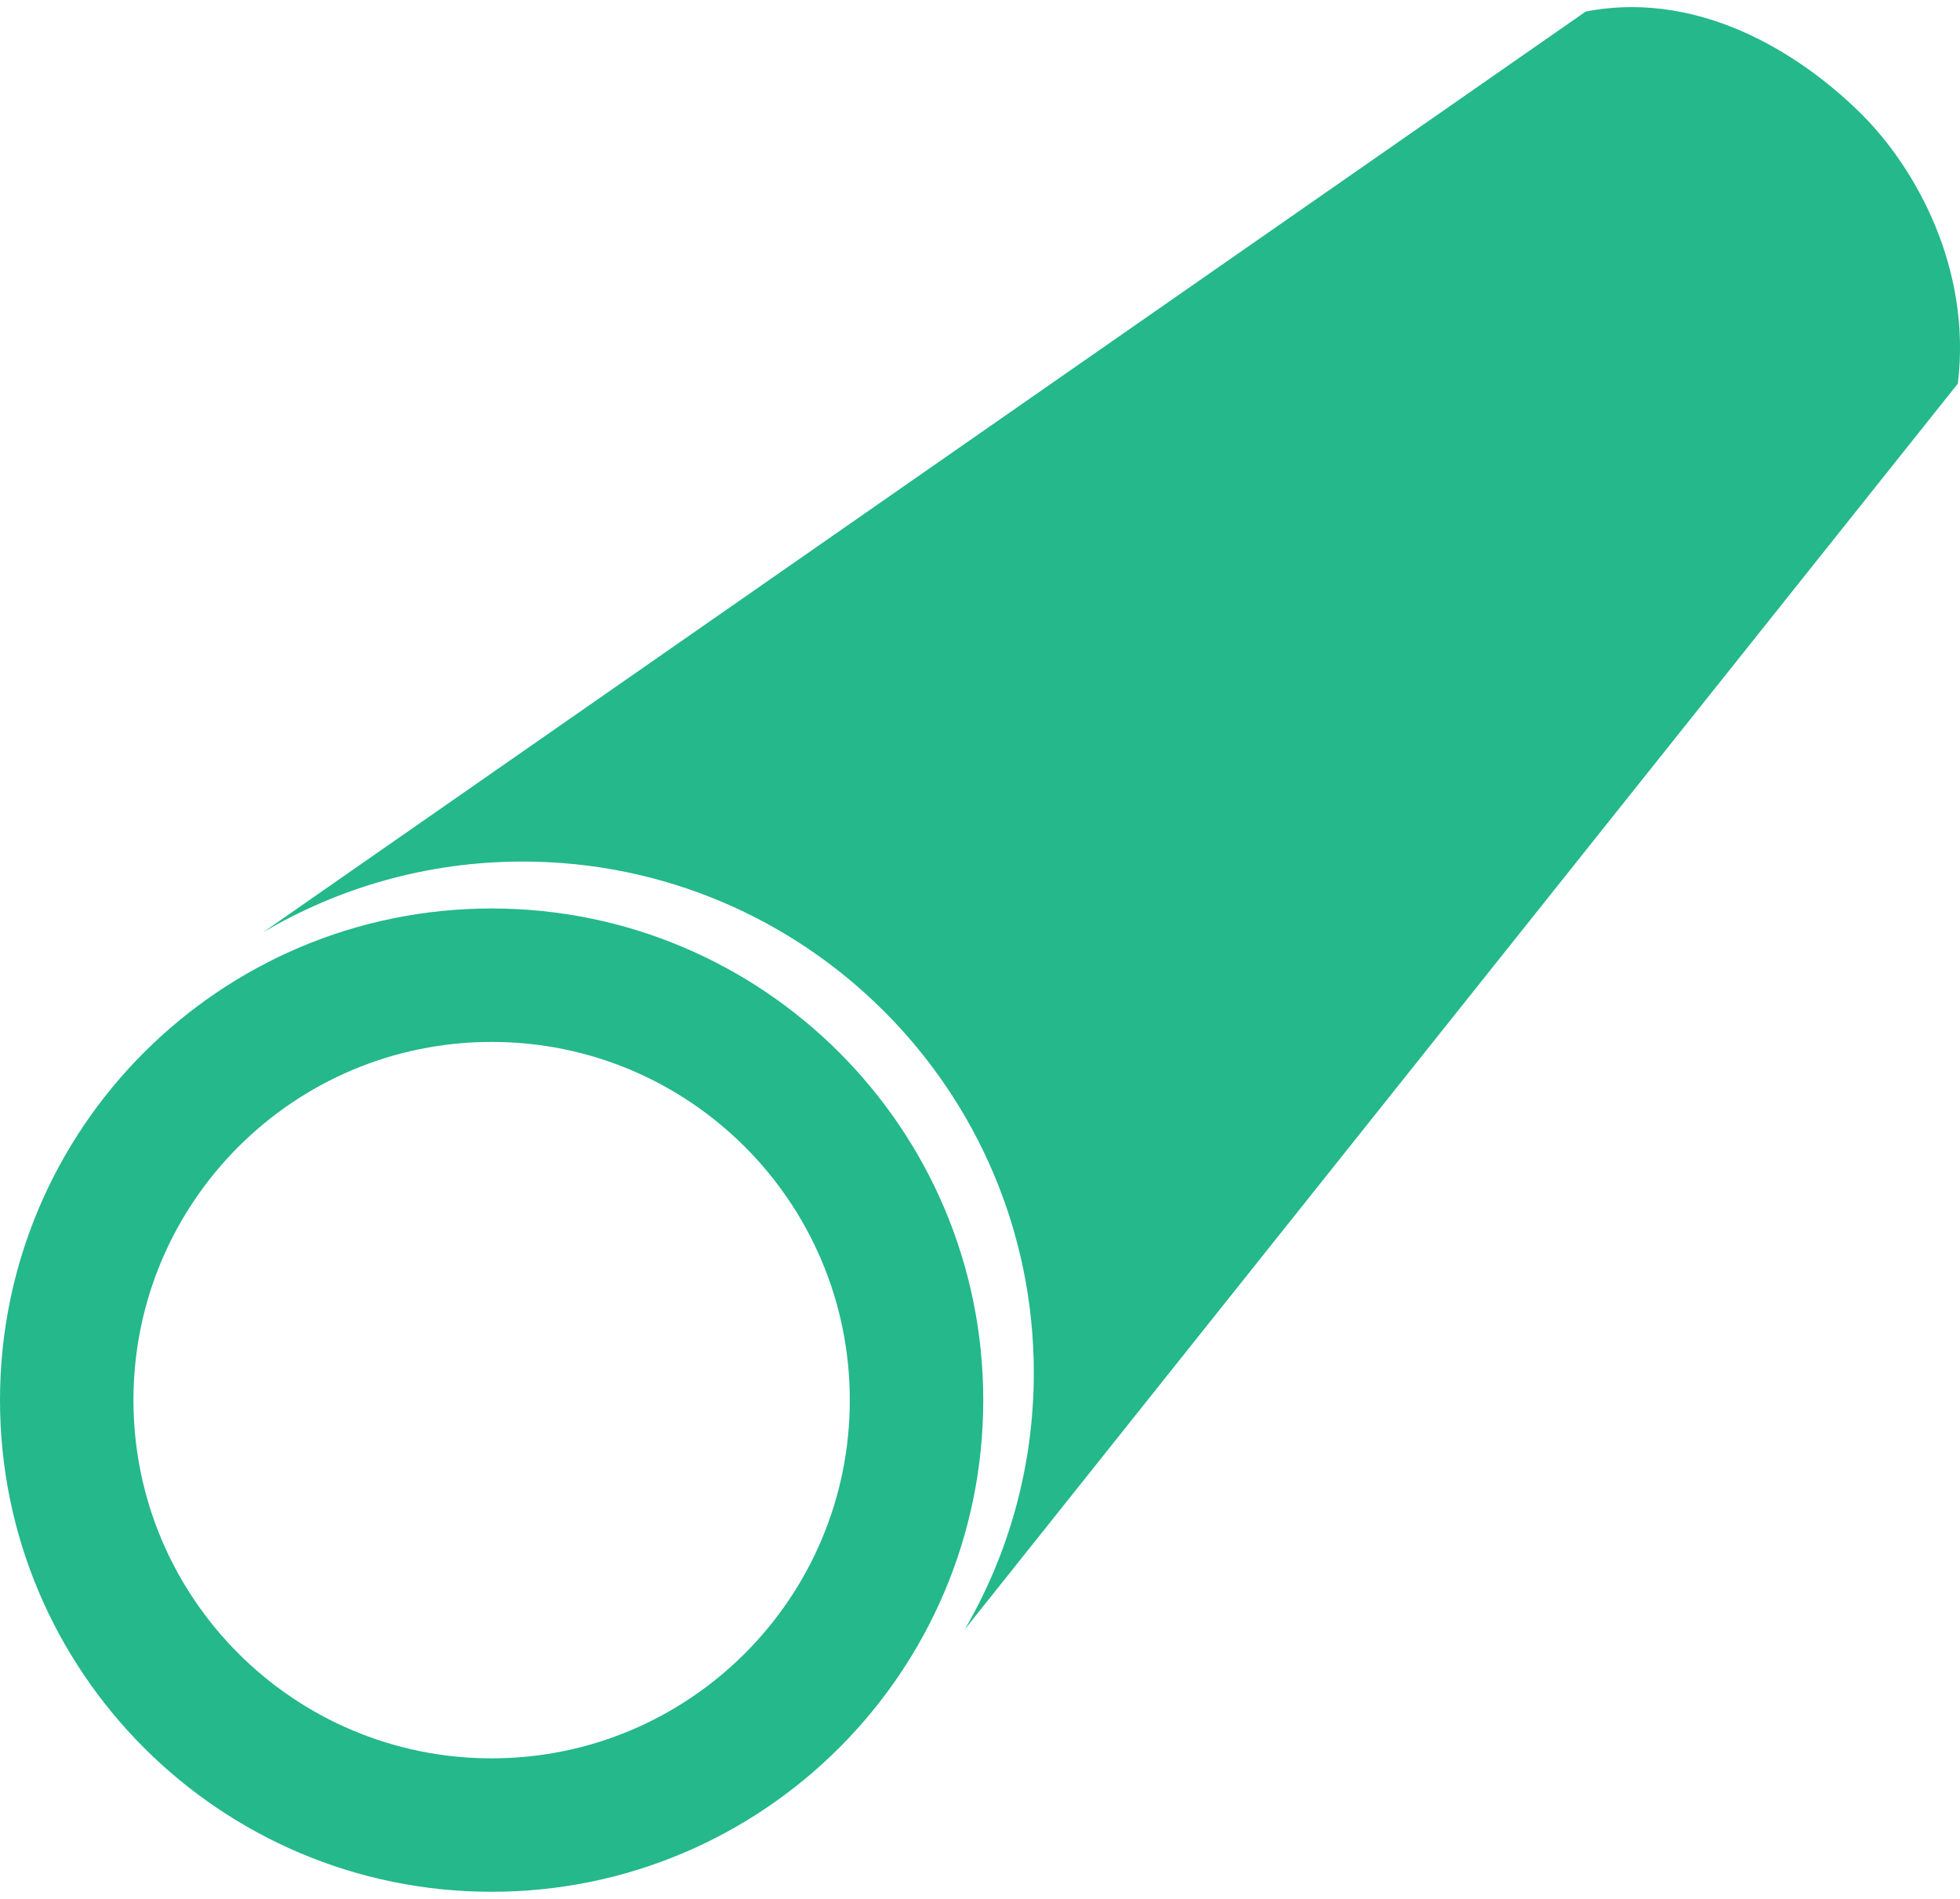
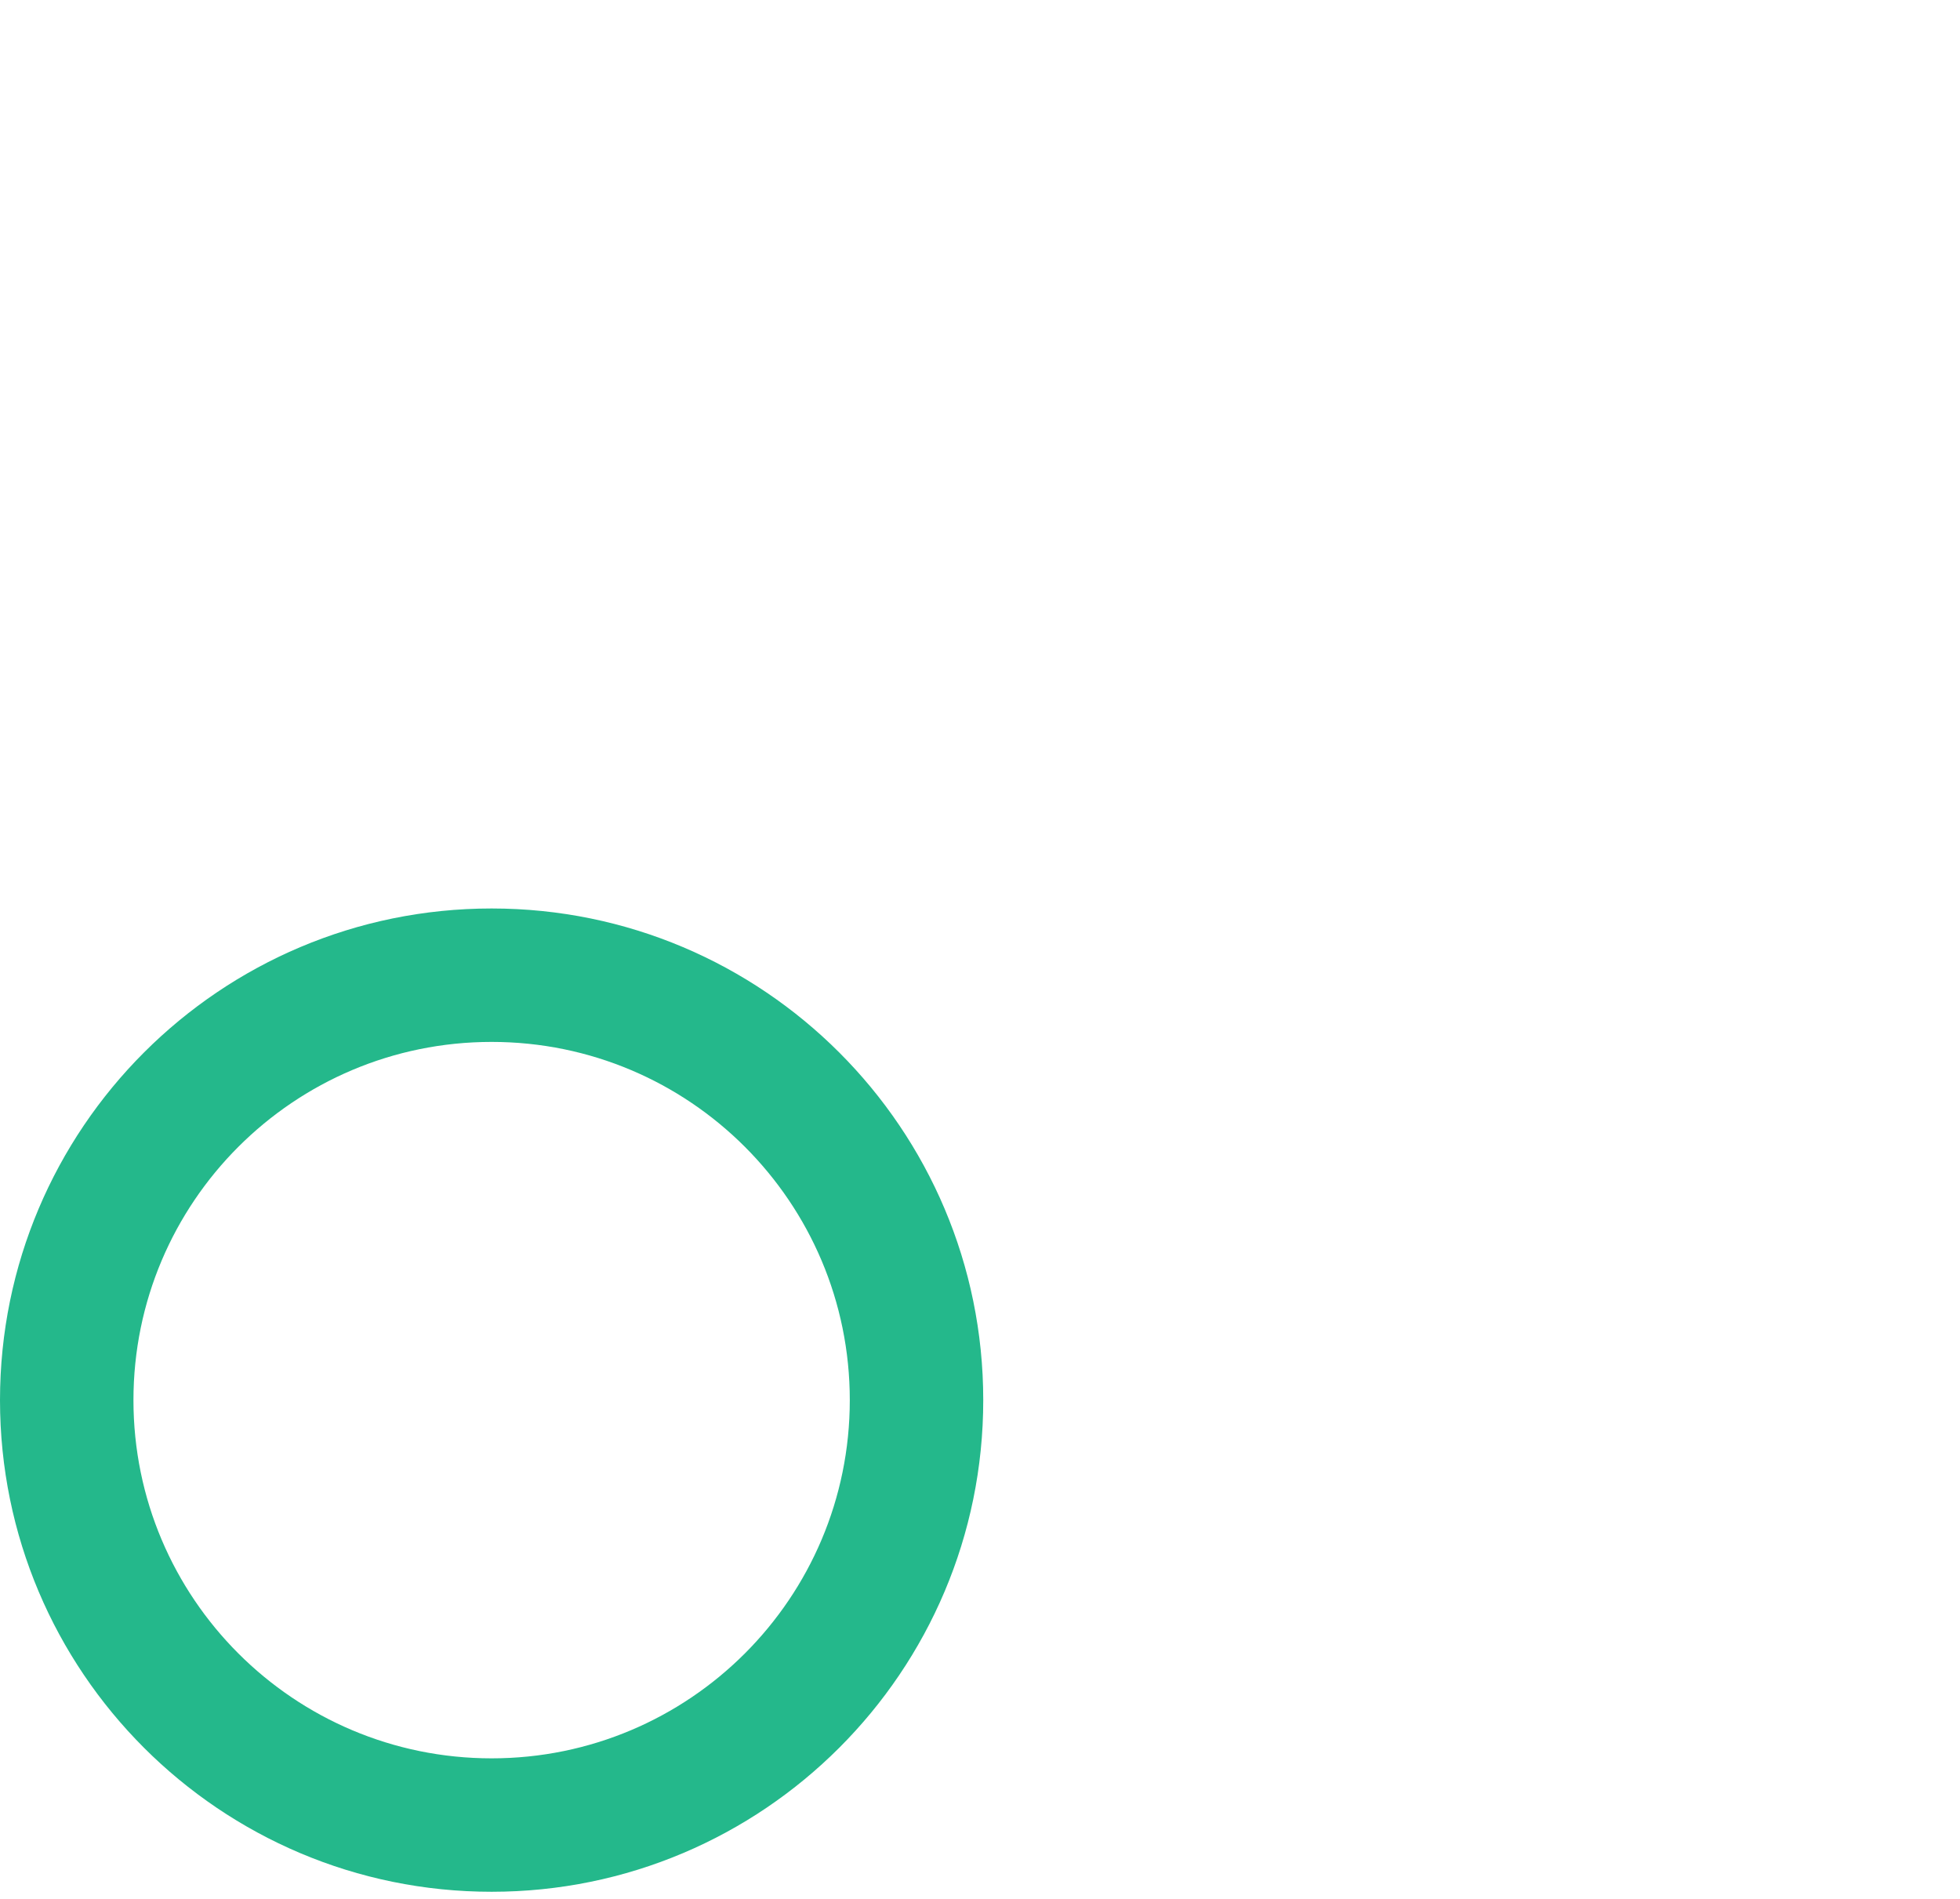
<svg xmlns="http://www.w3.org/2000/svg" xml:space="preserve" width="64px" height="62px" version="1.1" style="shape-rendering:geometricPrecision; text-rendering:geometricPrecision; image-rendering:optimizeQuality; fill-rule:evenodd; clip-rule:evenodd" viewBox="0 0 67.883 65.268">
  <defs>
    <style type="text/css">
   
    .fil0 {fill:#24B88B}
   
  </style>
  </defs>
  <g id="Layer_x0020_1">
    <g id="_2120375402848">
-       <path class="fil0" d="M17.027 31.215c9.403,0 17.027,7.623 17.027,17.027 0,9.403 -7.624,17.026 -17.027,17.026 -9.404,0 -17.027,-7.623 -17.027,-17.026 0,-9.404 7.623,-17.027 17.027,-17.027zm0 4.621c6.851,0 12.405,5.554 12.405,12.406 0,6.851 -5.554,12.405 -12.405,12.405 -6.852,0 -12.405,-5.554 -12.405,-12.405 0,-6.852 5.553,-12.406 12.405,-12.406z" />
-       <path class="fil0" d="M67.808 13.039c0.488,-4.01 -1.476,-7.473 -3.313,-9.31 -1.837,-1.837 -5.395,-4.379 -9.573,-3.577l-45.813 31.89c2.636,-1.558 5.71,-2.452 8.992,-2.452 9.777,0 17.704,7.927 17.704,17.704 0,3.24 -0.871,6.276 -2.391,8.888l34.394 -43.143z" />
+       <path class="fil0" d="M17.027 31.215c9.403,0 17.027,7.623 17.027,17.027 0,9.403 -7.624,17.026 -17.027,17.026 -9.404,0 -17.027,-7.623 -17.027,-17.026 0,-9.404 7.623,-17.027 17.027,-17.027m0 4.621c6.851,0 12.405,5.554 12.405,12.406 0,6.851 -5.554,12.405 -12.405,12.405 -6.852,0 -12.405,-5.554 -12.405,-12.405 0,-6.852 5.553,-12.406 12.405,-12.406z" />
    </g>
  </g>
</svg>